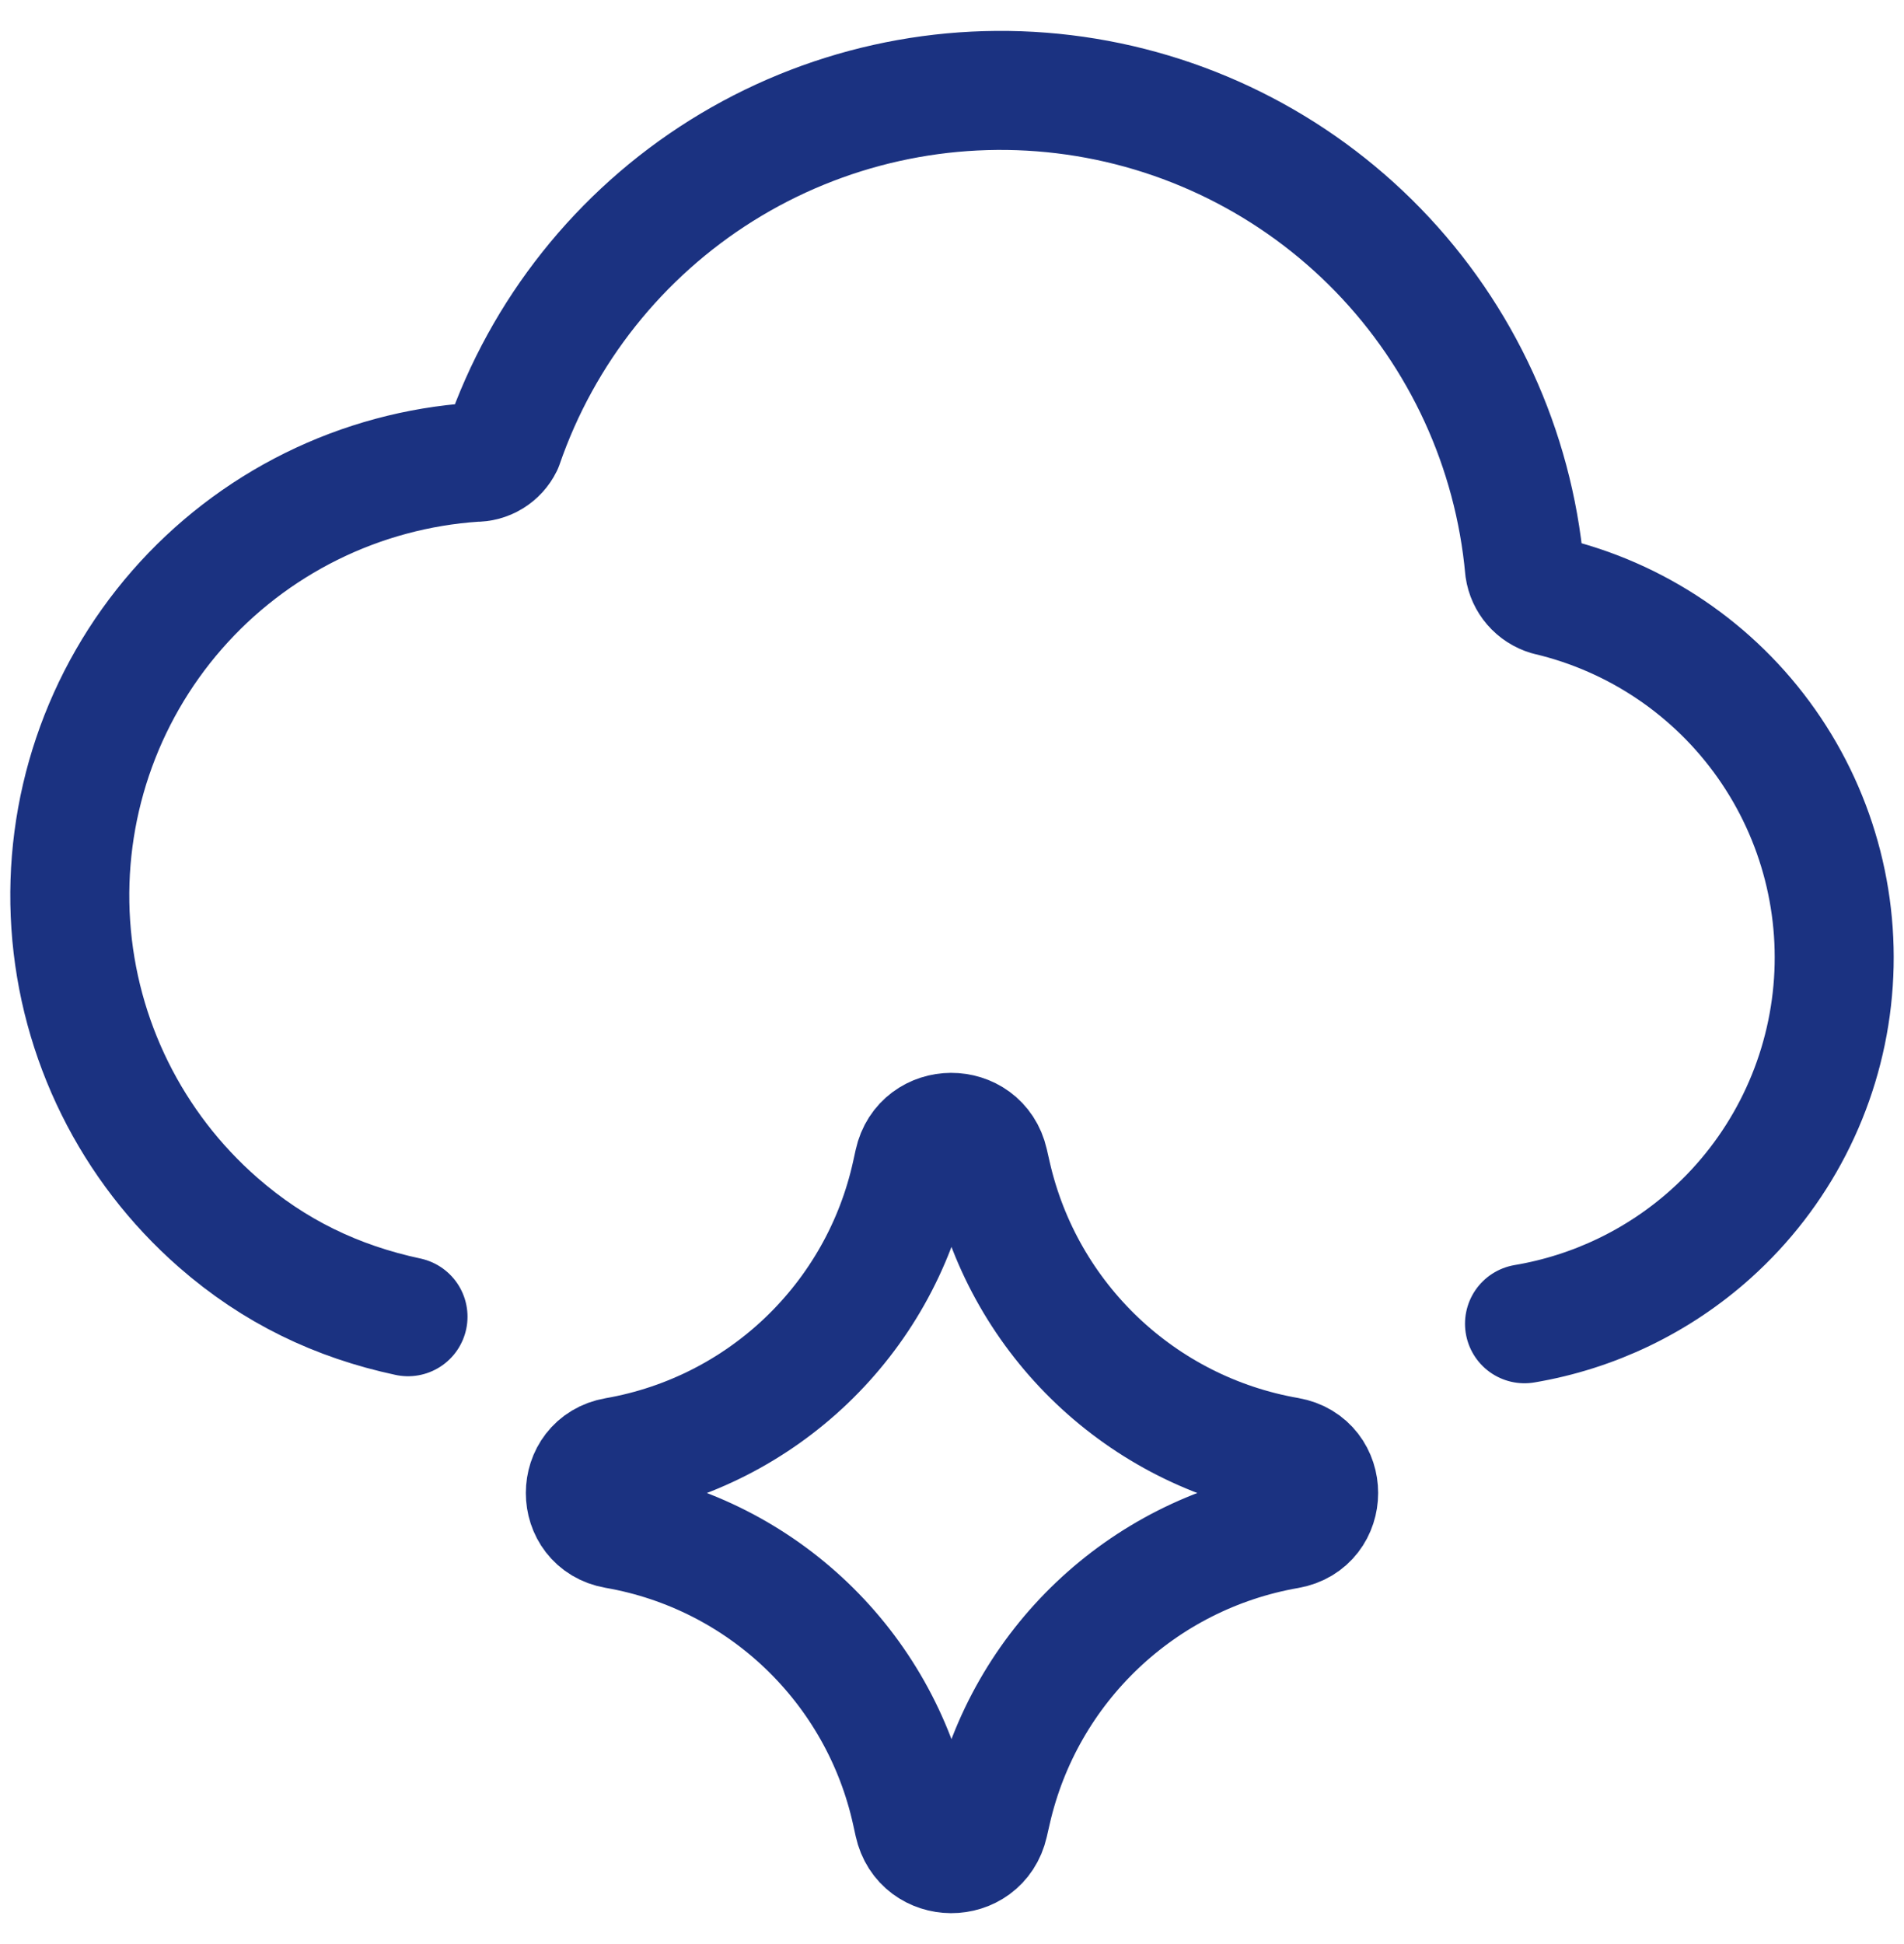
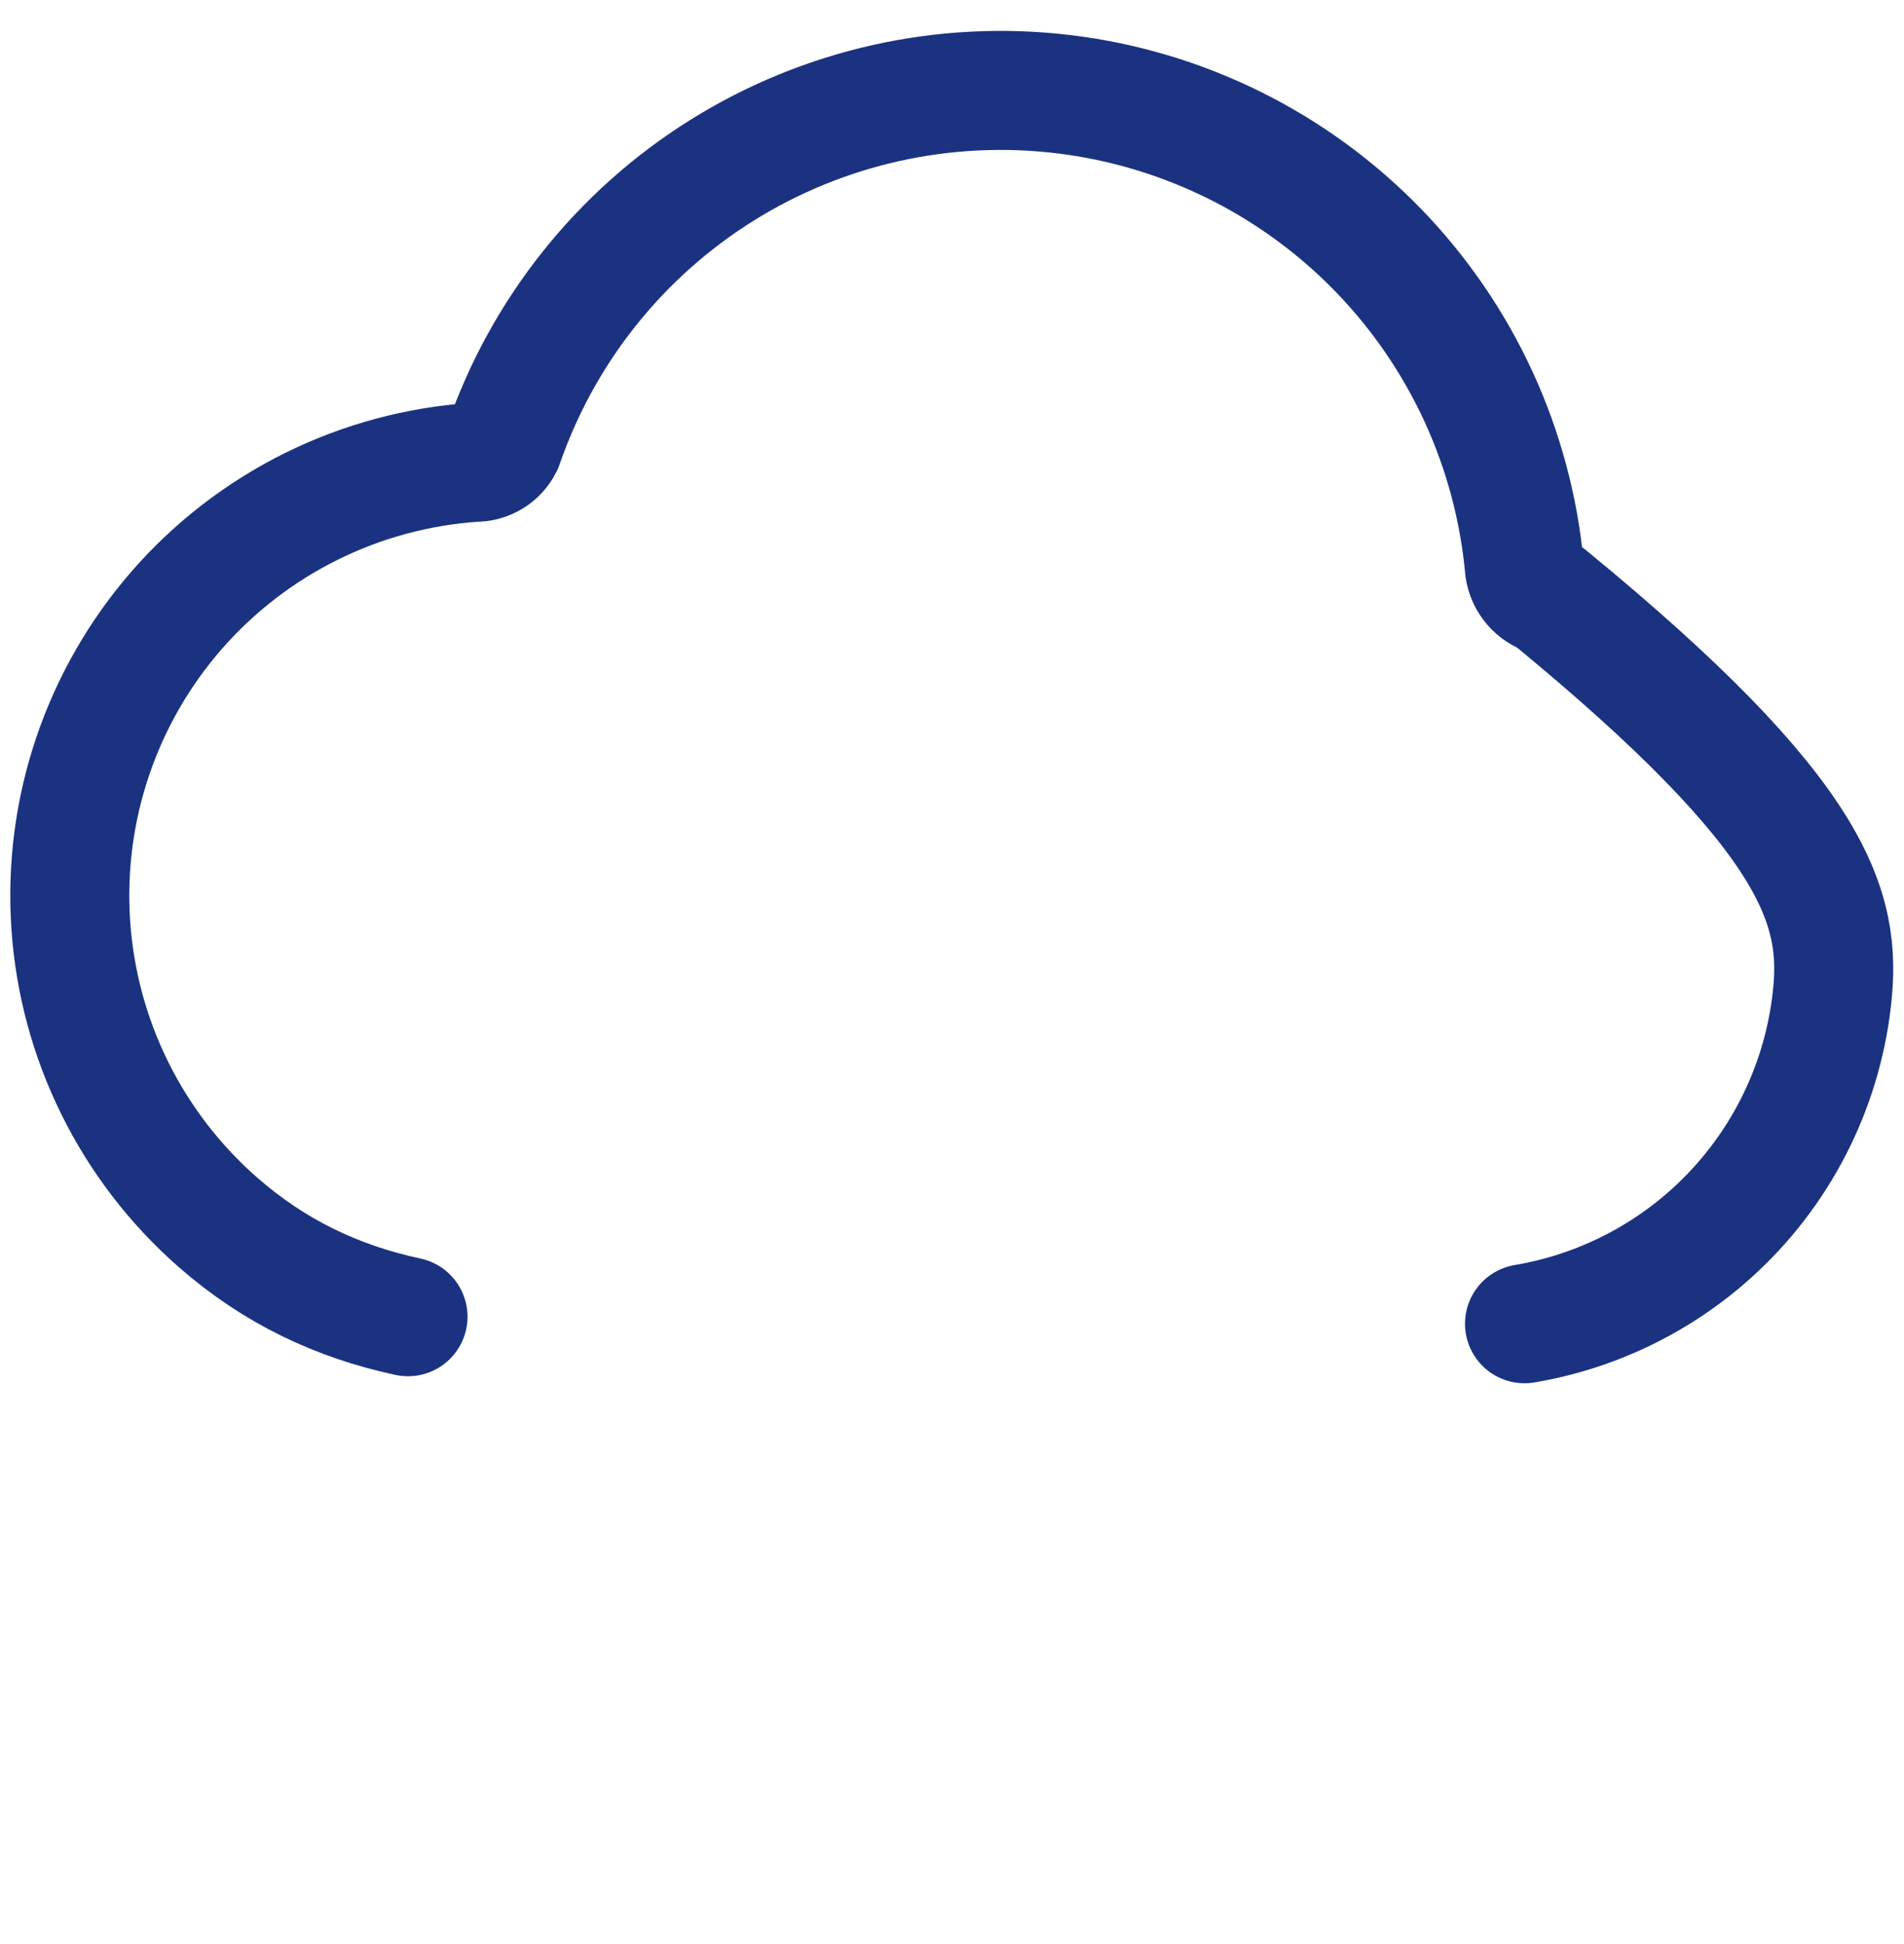
<svg xmlns="http://www.w3.org/2000/svg" width="48" height="49" viewBox="0 0 48 49" fill="none">
  <g clip-path="url(#clip0_237_1480)">
-     <path d="M10.286 33.188C8.493 32.805 6.911 32.047 5.501 30.814C3.316 28.904 1.978 26.203 1.784 23.307C1.589 20.41 2.554 17.555 4.464 15.369C5.41 14.287 6.56 13.402 7.848 12.764C9.137 12.126 10.538 11.748 11.972 11.652C12.121 11.655 12.268 11.616 12.395 11.538C12.522 11.461 12.624 11.349 12.69 11.215C13.679 8.348 15.622 5.906 18.193 4.297C20.765 2.689 23.811 2.01 26.822 2.375C29.833 2.74 32.629 4.127 34.742 6.303C36.855 8.48 38.157 11.315 38.433 14.335C38.456 14.495 38.524 14.644 38.629 14.765C38.734 14.887 38.872 14.976 39.026 15.022C41.256 15.547 43.216 16.872 44.534 18.745C45.853 20.619 46.439 22.91 46.181 25.186C45.923 27.463 44.84 29.566 43.136 31.097C41.808 32.29 40.174 33.072 38.433 33.365" stroke="#1B3281" stroke-width="3" stroke-linecap="round" stroke-linejoin="round" />
-     <path d="M15.523 38.543C14.501 38.365 14.501 36.898 15.523 36.72C19.226 36.075 22.171 33.255 22.975 29.584L23.037 29.302C23.258 28.292 24.696 28.286 24.926 29.294L25.001 29.622C25.834 33.276 28.78 36.073 32.473 36.715C33.5 36.894 33.5 38.368 32.473 38.547C28.78 39.19 25.834 41.986 25.001 45.641L24.926 45.968C24.696 46.977 23.258 46.97 23.037 45.96L22.975 45.679C22.171 42.007 19.226 39.187 15.523 38.543Z" stroke="#1B3281" stroke-width="3" stroke-linecap="round" stroke-linejoin="round" />
+     <path d="M10.286 33.188C8.493 32.805 6.911 32.047 5.501 30.814C3.316 28.904 1.978 26.203 1.784 23.307C1.589 20.41 2.554 17.555 4.464 15.369C5.41 14.287 6.56 13.402 7.848 12.764C9.137 12.126 10.538 11.748 11.972 11.652C12.121 11.655 12.268 11.616 12.395 11.538C12.522 11.461 12.624 11.349 12.69 11.215C13.679 8.348 15.622 5.906 18.193 4.297C20.765 2.689 23.811 2.01 26.822 2.375C29.833 2.74 32.629 4.127 34.742 6.303C36.855 8.48 38.157 11.315 38.433 14.335C38.456 14.495 38.524 14.644 38.629 14.765C38.734 14.887 38.872 14.976 39.026 15.022C45.853 20.619 46.439 22.91 46.181 25.186C45.923 27.463 44.84 29.566 43.136 31.097C41.808 32.29 40.174 33.072 38.433 33.365" stroke="#1B3281" stroke-width="3" stroke-linecap="round" stroke-linejoin="round" />
  </g>
  <defs>
    <clipPath id="clip0_237_1480">
      <rect width="48" height="48" fill="white" transform="translate(0 0.5)" />
    </clipPath>
  </defs>
</svg>